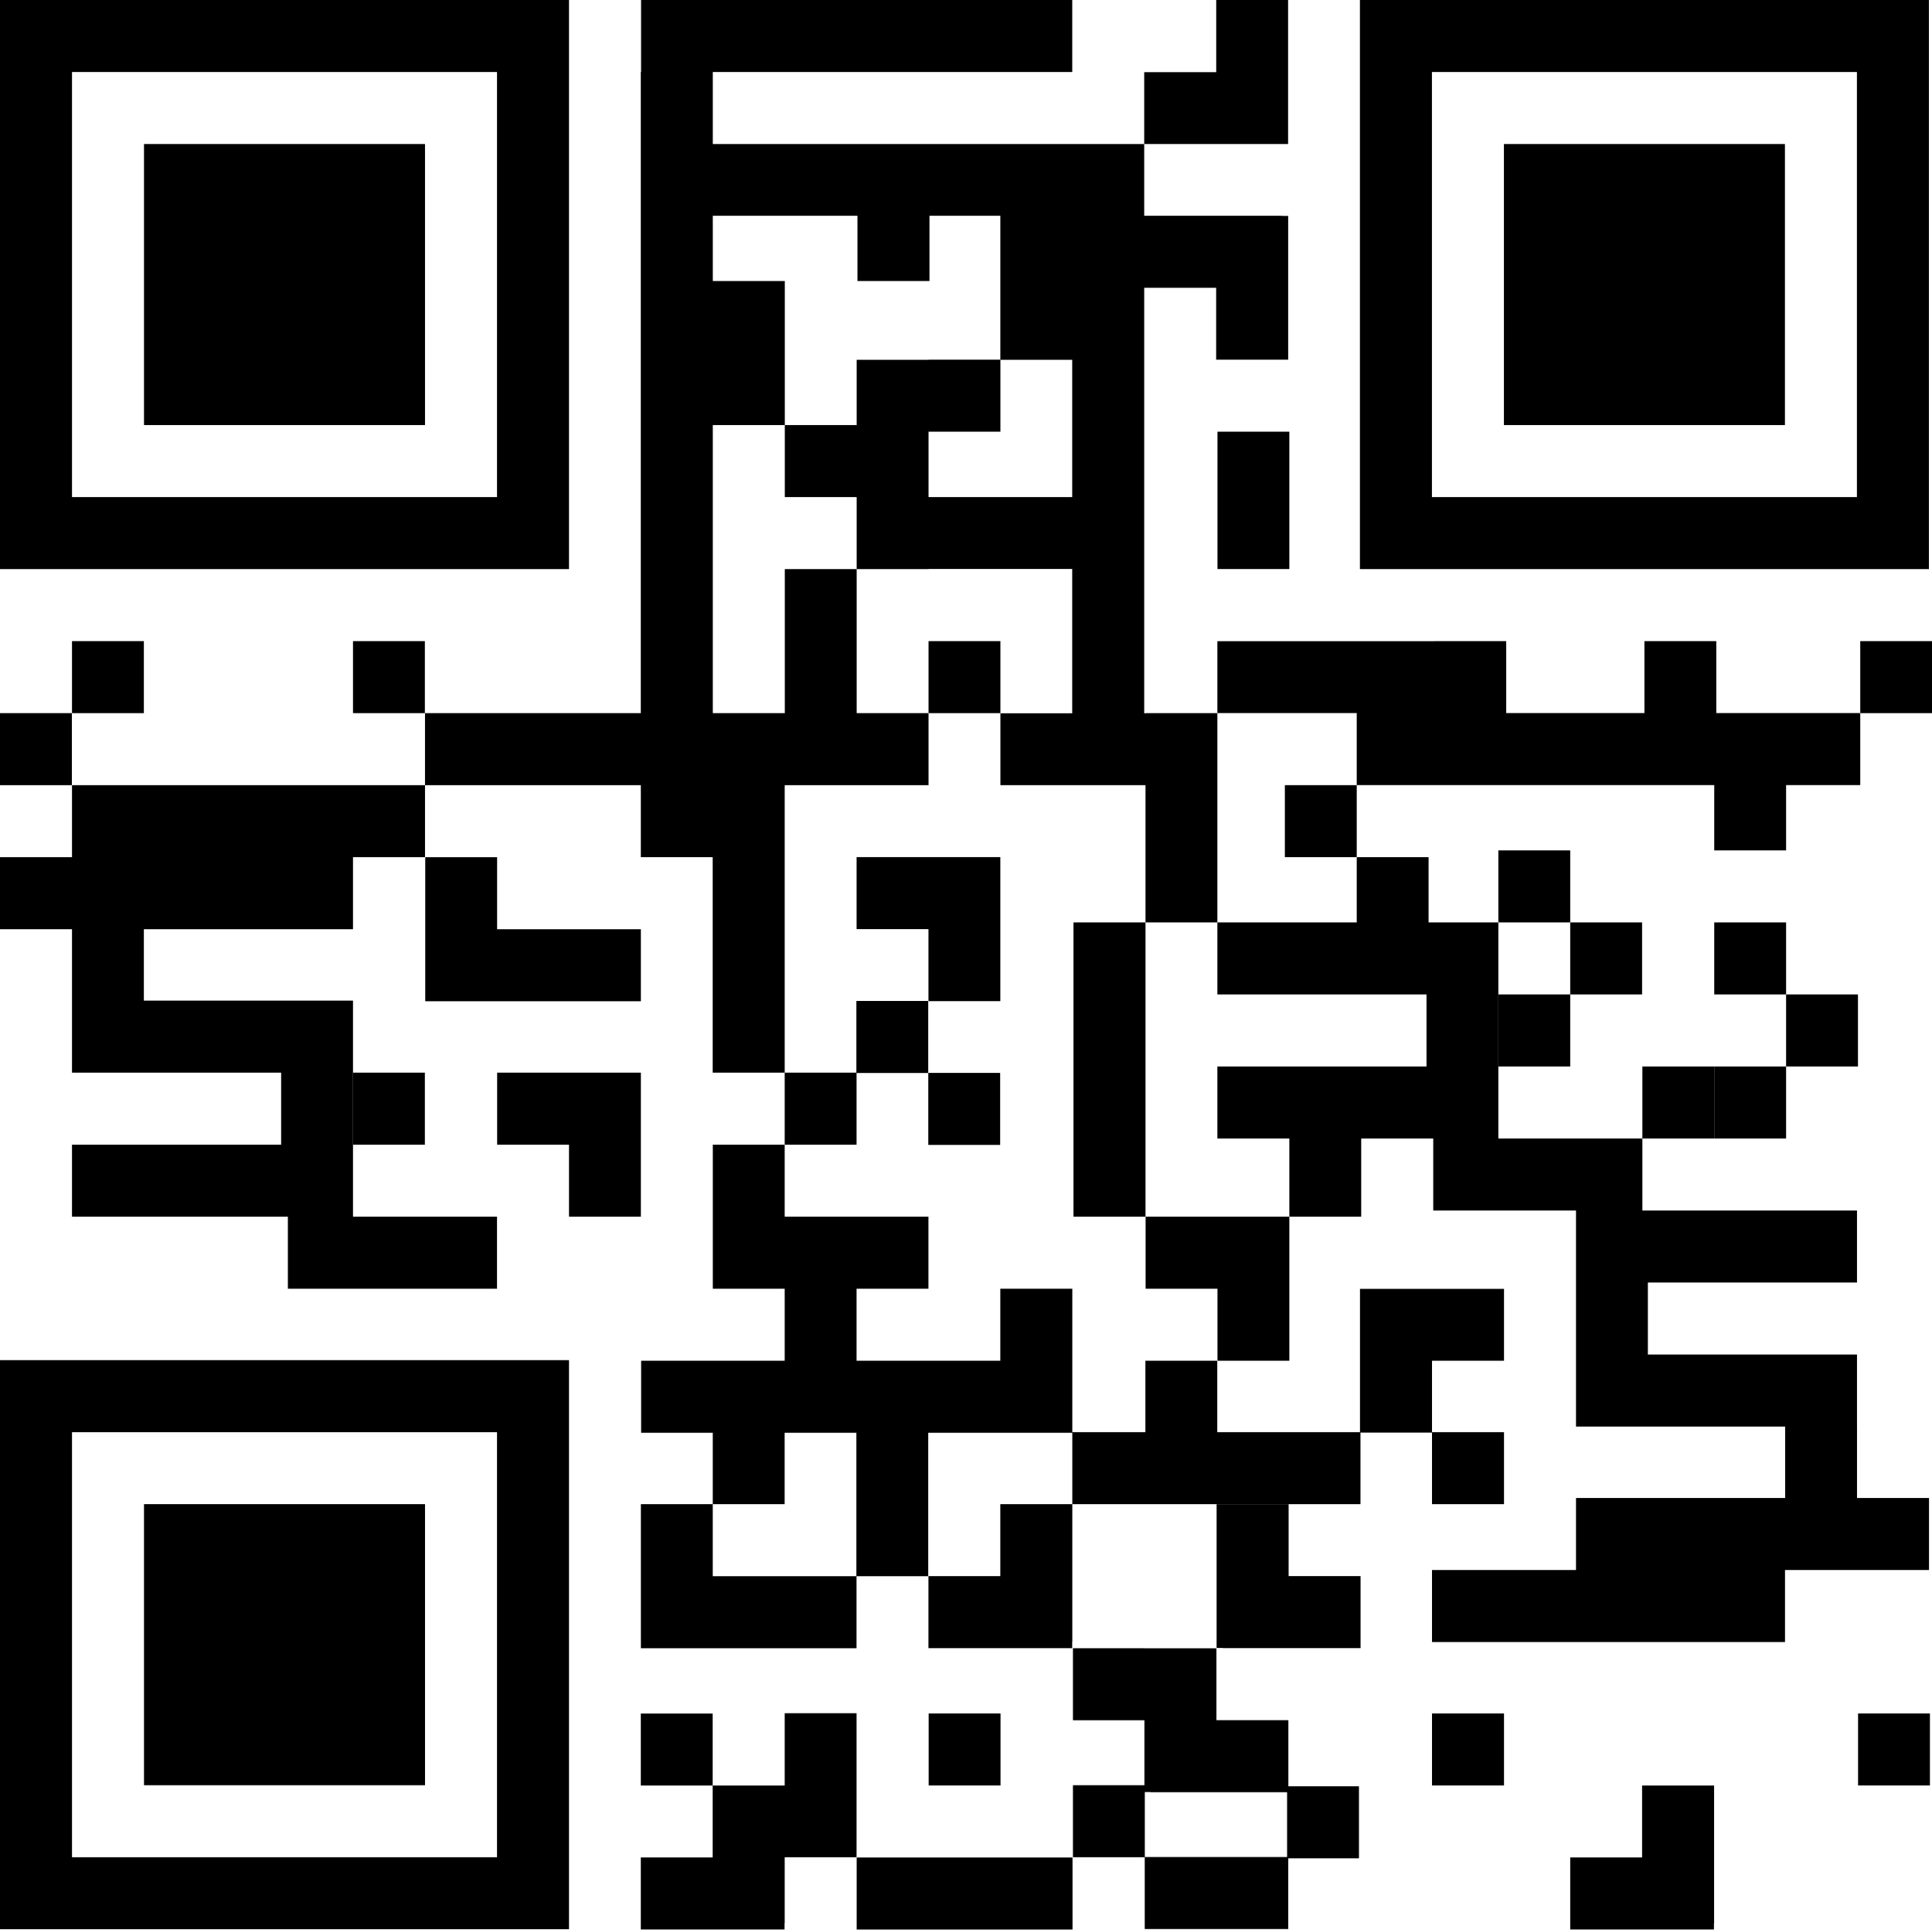
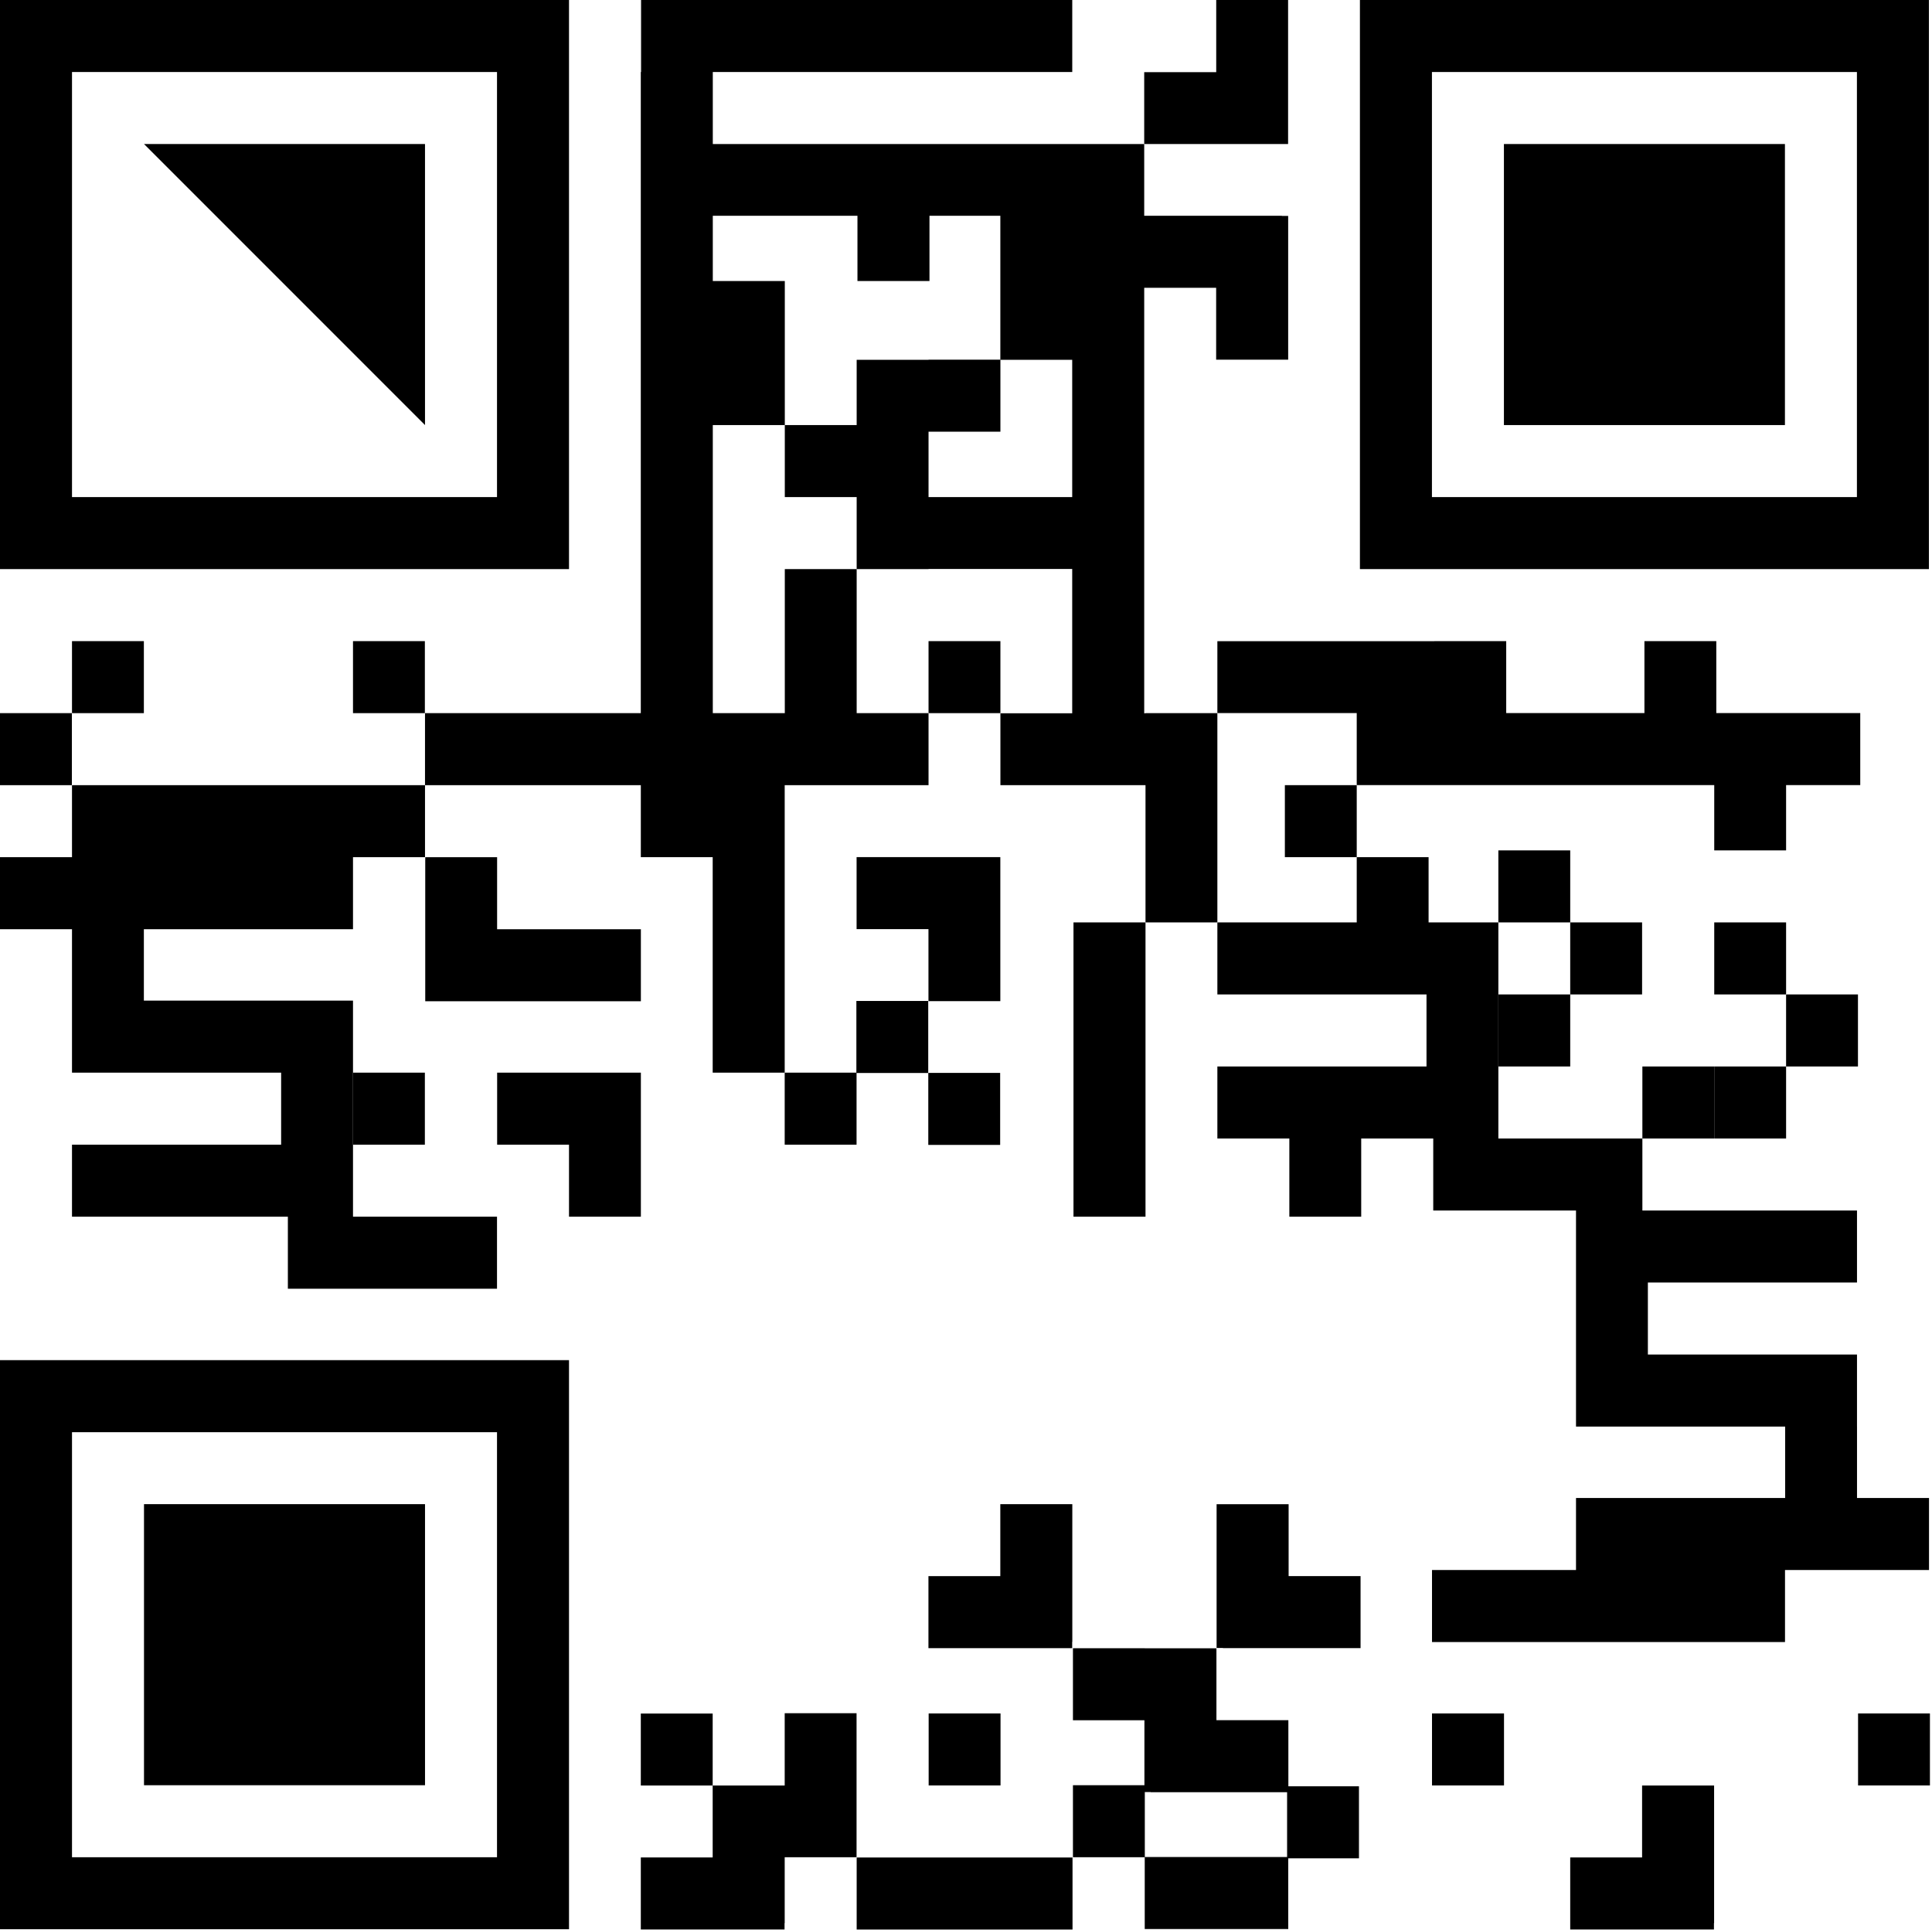
<svg xmlns="http://www.w3.org/2000/svg" height="500.0" preserveAspectRatio="xMidYMid meet" version="1.0" viewBox="0.0 0.0 500.7 500.0" width="500.7" zoomAndPan="magnify">
  <defs>
    <clipPath id="a">
      <path d="M 481 443 L 500.73 443 L 500.73 463 L 481 463 Z M 481 443" />
    </clipPath>
    <clipPath id="b">
-       <path d="M 482 166 L 500.73 166 L 500.73 185 L 482 185 Z M 482 166" />
-     </clipPath>
+       </clipPath>
  </defs>
  <g>
    <g id="change1_2">
-       <path d="M 110.145 37.32 L 37.32 37.32 L 37.32 110.145 L 110.145 110.145 L 110.145 37.32" />
+       <path d="M 110.145 37.32 L 37.32 37.32 L 110.145 110.145 L 110.145 37.32" />
    </g>
    <g id="change1_3">
      <path d="M 128.805 128.805 L 18.66 128.805 L 18.66 18.66 L 128.805 18.66 Z M 147.465 0 L 0 0 L 0 147.465 L 147.465 147.465 L 147.465 0" />
    </g>
    <g id="change1_4">
      <path d="M 462.586 37.32 L 389.758 37.32 L 389.758 110.145 L 462.586 110.145 L 462.586 37.32" />
    </g>
    <g id="change1_5">
      <path d="M 481.242 128.805 L 371.102 128.805 L 371.102 18.66 L 481.242 18.66 Z M 499.902 0 L 352.438 0 L 352.438 147.465 L 499.902 147.465 L 499.902 0" />
    </g>
    <g id="change1_6">
      <path d="M 37.32 462.586 L 110.148 462.586 L 110.148 389.758 L 37.32 389.758 L 37.32 462.586" />
    </g>
    <g id="change1_7">
      <path d="M 18.66 371.102 L 128.805 371.102 L 128.805 481.242 L 18.66 481.242 Z M 0 499.902 L 147.465 499.902 L 147.465 352.438 L 0 352.438 L 0 499.902" />
    </g>
    <g id="change1_8">
      <path d="M 222.219 55.91 L 222.219 72.82 L 240.883 72.82 L 240.883 55.91 L 259.25 55.91 L 259.25 93.199 L 240.641 93.199 L 240.641 93.234 L 222.016 93.234 L 222.016 110.145 L 203.391 110.145 L 203.391 72.82 L 184.73 72.82 L 184.73 55.91 Z M 277.875 128.805 L 240.641 128.805 L 240.641 111.859 L 259.266 111.859 L 259.266 93.234 L 277.875 93.234 Z M 166.07 184.789 L 110.145 184.789 L 110.145 203.453 L 166.078 203.453 L 166.078 222.109 L 184.703 222.109 L 184.703 277.945 L 203.363 277.945 L 203.363 203.453 L 240.641 203.453 L 240.641 184.789 L 184.73 184.789 L 184.73 110.145 L 203.391 110.145 L 203.391 128.805 L 222.016 128.805 L 222.016 147.465 L 203.391 147.465 L 203.391 184.789 L 222.016 184.789 L 222.016 147.465 L 240.641 147.465 L 240.641 147.43 L 277.875 147.43 L 277.875 184.824 L 259.266 184.824 L 259.266 203.449 L 296.871 203.449 L 296.871 239.016 L 315.496 239.016 L 315.496 184.789 L 296.871 184.789 L 296.871 184.824 L 296.535 184.824 L 296.535 74.574 L 315.18 74.574 L 315.18 93.199 L 333.844 93.199 L 333.844 55.949 L 332.211 55.949 L 332.211 55.91 L 296.535 55.91 L 296.535 37.324 L 184.73 37.324 L 184.73 18.66 L 277.887 18.66 L 277.887 0 L 166.141 0 L 166.141 18.656 L 166.07 18.656 L 166.07 184.789" />
    </g>
    <g id="change1_9">
      <path d="M 333.824 37.32 L 333.824 0 L 315.199 0 L 315.199 18.699 L 296.535 18.699 L 296.535 37.32 L 333.824 37.32" />
    </g>
    <g id="change1_10">
      <path d="M 18.66 222.113 L 0 222.113 L 0 240.777 L 18.66 240.777 L 18.66 277.945 L 72.859 277.945 L 72.859 296.605 L 18.66 296.605 L 18.66 315.27 L 74.605 315.27 L 74.605 333.934 L 128.805 333.934 L 128.805 315.27 L 91.484 315.27 L 91.484 259.281 L 37.285 259.281 L 37.285 240.777 L 91.484 240.777 L 91.484 222.113 L 110.145 222.113 L 110.145 203.453 L 18.66 203.453 L 18.66 222.113" />
    </g>
    <g id="change1_11">
      <path d="M 18.625 184.789 L 0 184.789 L 0 203.453 L 18.625 203.453 L 18.625 184.789" />
    </g>
    <g id="change1_12">
      <path d="M 147.465 315.27 L 166.09 315.27 L 166.09 277.945 L 128.84 277.945 L 128.84 296.605 L 147.465 296.605 L 147.465 315.27" />
    </g>
    <g id="change1_13">
      <path d="M 18.66 166.129 L 18.66 184.789 L 37.285 184.789 L 37.285 166.129 L 18.66 166.129" />
    </g>
    <g id="change1_14">
      <path d="M 91.484 166.129 L 91.484 184.789 L 110.109 184.789 L 110.109 166.129 L 91.484 166.129" />
    </g>
    <g id="change1_15">
      <path d="M 259.266 166.129 L 240.641 166.129 L 240.641 184.789 L 259.266 184.789 L 259.266 166.129" />
    </g>
    <g id="change1_16">
      <path d="M 296.871 239.016 L 278.207 239.016 L 278.207 315.27 L 296.871 315.27 L 296.871 239.016" />
    </g>
    <g id="change1_17">
      <path d="M 221.988 296.605 L 221.988 278.031 L 240.562 278.031 L 240.562 259.367 L 221.941 259.367 L 221.941 277.945 L 203.363 277.945 L 203.363 296.605 L 221.988 296.605" />
    </g>
    <g id="change1_18">
      <path d="M 221.996 222.094 L 221.996 240.754 L 240.621 240.754 L 240.621 259.418 L 259.246 259.418 L 259.246 222.094 L 221.996 222.094" />
    </g>
    <g id="change1_19">
      <path d="M 166.09 240.785 L 128.832 240.785 L 128.832 222.121 L 110.207 222.121 L 110.207 259.445 L 166.09 259.445 L 166.09 240.785" />
    </g>
    <g id="change1_20">
      <path d="M 110.109 296.605 L 110.109 277.945 L 91.484 277.945 L 91.484 296.605 L 110.109 296.605" />
    </g>
    <g id="change1_21">
      <path d="M 388.316 257.68 L 388.316 276.344 L 406.941 276.344 L 406.941 257.68 L 425.566 257.68 L 425.566 239.016 L 406.941 239.016 L 406.941 220.355 L 388.316 220.355 L 388.316 239.016 L 406.941 239.016 L 406.941 257.68 L 388.316 257.68" />
    </g>
    <g id="change1_22">
      <path d="M 333.961 389.773 L 315.297 389.773 L 315.297 427.02 L 316.934 427.02 L 316.934 427.059 L 352.605 427.059 L 352.605 408.398 L 333.961 408.398 L 333.961 389.773" />
    </g>
    <g id="change1_23">
-       <path d="M 315.523 315.27 L 296.898 315.27 L 296.898 333.934 L 315.523 333.934 L 315.523 352.594 L 334.148 352.594 L 334.148 315.27 L 315.523 315.27" />
-     </g>
+       </g>
    <g id="change1_24">
      <path d="M 259.242 408.406 L 240.617 408.406 L 240.617 427.07 L 277.867 427.07 L 277.867 425.434 L 277.902 425.434 L 277.902 389.762 L 259.242 389.762 L 259.242 408.406" />
    </g>
    <g id="change1_25">
      <path d="M 222.016 499.977 L 277.957 499.977 L 277.957 481.316 L 222.016 481.316 L 222.016 499.977" />
    </g>
    <g id="change1_26">
      <path d="M 203.363 462.586 L 203.363 462.66 L 184.699 462.66 L 184.699 481.305 L 166.074 481.305 L 166.074 499.969 L 203.324 499.969 L 203.324 498.336 L 203.363 498.336 L 203.363 481.246 L 221.988 481.246 L 221.988 443.922 L 203.363 443.922 L 203.363 462.586" />
    </g>
    <g id="change1_27">
      <path d="M 166.074 444 L 166.074 462.66 L 184.699 462.66 L 184.699 444 L 166.074 444" />
    </g>
    <g id="change1_28">
-       <path d="M 315.523 147.449 L 334.148 147.449 L 334.148 111.859 L 315.523 111.859 L 315.523 147.449" />
-     </g>
+       </g>
    <g id="change1_29">
      <path d="M 259.203 278.008 L 240.578 278.008 L 240.578 296.668 L 259.203 296.668 L 259.203 278.008" />
    </g>
    <g id="change1_30">
      <path d="M 499.926 388.16 L 481.266 388.16 L 481.266 369.656 L 481.262 369.656 L 481.262 350.992 L 427.066 350.992 L 427.066 332.328 L 481.262 332.328 L 481.262 313.668 L 425.641 313.668 L 425.641 295.004 L 444.266 295.004 L 444.266 276.344 L 425.641 276.344 L 425.641 295.004 L 388.316 295.004 L 388.316 239.016 L 370.234 239.016 L 370.234 222.109 L 351.613 222.109 L 351.613 239.016 L 315.496 239.016 L 315.496 257.68 L 369.695 257.68 L 369.695 276.344 L 315.496 276.344 L 315.496 295.004 L 334.148 295.004 L 334.148 315.27 L 352.773 315.27 L 352.773 295.004 L 371.441 295.004 L 371.441 313.668 L 408.441 313.668 L 408.441 369.656 L 462.641 369.656 L 462.641 388.16 L 408.441 388.16 L 408.441 406.82 L 371.121 406.82 L 371.121 425.484 L 462.605 425.484 L 462.605 406.82 L 499.926 406.82 L 499.926 388.16" />
    </g>
    <g id="change1_31">
      <path d="M 315.242 481.188 L 296.691 481.188 L 296.691 464.355 L 298.223 464.355 L 298.223 464.395 L 333.566 464.395 L 333.566 481.188 Z M 333.895 445.73 L 315.254 445.73 L 315.254 427.105 L 296.691 427.105 L 296.691 427.09 L 278.066 427.09 L 278.066 445.75 L 296.59 445.75 L 296.59 462.582 L 278.066 462.582 L 278.066 481.242 L 296.672 481.242 L 296.672 499.848 L 333.867 499.848 L 333.867 481.527 L 352.191 481.527 L 352.191 462.863 L 333.895 462.863 L 333.895 445.73" />
    </g>
    <g id="change1_32">
      <path d="M 259.297 462.641 L 259.297 443.977 L 240.672 443.977 L 240.672 462.641 L 259.297 462.641" />
    </g>
    <g id="change1_33">
      <path d="M 425.566 481.305 L 406.941 481.305 L 406.941 499.969 L 444.191 499.969 L 444.191 498.336 L 444.23 498.336 L 444.23 462.66 L 425.566 462.66 L 425.566 481.305" />
    </g>
    <g clip-path="url(#a)" id="change1_1">
      <path d="M 481.539 462.641 L 500.164 462.641 L 500.164 443.977 L 481.539 443.977 L 481.539 462.641" />
    </g>
    <g id="change1_34">
      <path d="M 371.121 462.641 L 389.781 462.641 L 389.781 443.977 L 371.121 443.977 L 371.121 462.641" />
    </g>
    <g id="change1_35">
      <path d="M 482.105 184.77 L 444.797 184.77 L 444.797 166.129 L 426.172 166.129 L 426.172 184.77 L 390.352 184.77 L 390.352 166.129 L 371.727 166.129 L 371.727 166.145 L 315.496 166.145 L 315.496 184.77 L 351.613 184.77 L 351.613 203.434 L 444.266 203.434 L 444.266 220.355 L 462.887 220.355 L 462.887 203.434 L 482.105 203.434 L 482.105 184.77" />
    </g>
    <g clip-path="url(#b)" id="change1_40">
      <path d="M 482.105 166.129 L 482.105 184.789 L 500.73 184.789 L 500.73 166.129 L 482.105 166.129" />
    </g>
    <g id="change1_36">
      <path d="M 444.266 295.004 L 462.887 295.004 L 462.887 276.344 L 481.512 276.344 L 481.512 257.68 L 462.887 257.68 L 462.887 276.344 L 444.266 276.344 L 444.266 295.004" />
    </g>
    <g id="change1_37">
      <path d="M 462.887 239.016 L 444.266 239.016 L 444.266 257.68 L 462.887 257.68 L 462.887 239.016" />
    </g>
    <g id="change1_38">
      <path d="M 332.988 203.449 L 332.988 222.109 L 351.613 222.109 L 351.613 203.449 L 332.988 203.449" />
    </g>
    <g id="change1_39">
-       <path d="M 389.781 352.594 L 389.781 333.969 L 352.457 333.969 L 352.457 371.102 L 315.469 371.102 L 315.469 352.594 L 296.844 352.594 L 296.844 371.102 L 277.902 371.102 L 277.902 333.934 L 259.242 333.934 L 259.242 352.594 L 221.988 352.594 L 221.988 333.934 L 240.617 333.934 L 240.617 315.27 L 203.359 315.27 L 203.359 296.605 L 184.734 296.605 L 184.734 333.934 L 203.363 333.934 L 203.363 352.594 L 166.156 352.594 L 166.156 371.258 L 184.723 371.258 L 184.723 389.762 L 203.348 389.762 L 203.348 371.258 L 221.941 371.258 L 221.941 408.426 L 184.719 408.426 L 184.719 389.762 L 166.094 389.762 L 166.094 427.09 L 221.977 427.09 L 221.977 408.426 L 240.562 408.426 L 240.562 371.258 L 277.902 371.258 L 277.902 389.762 L 352.582 389.762 L 352.582 371.219 L 371.121 371.219 L 371.121 389.762 L 389.781 389.762 L 389.781 371.102 L 371.121 371.102 L 371.121 352.594 L 389.781 352.594" />
-     </g>
+       </g>
  </g>
</svg>